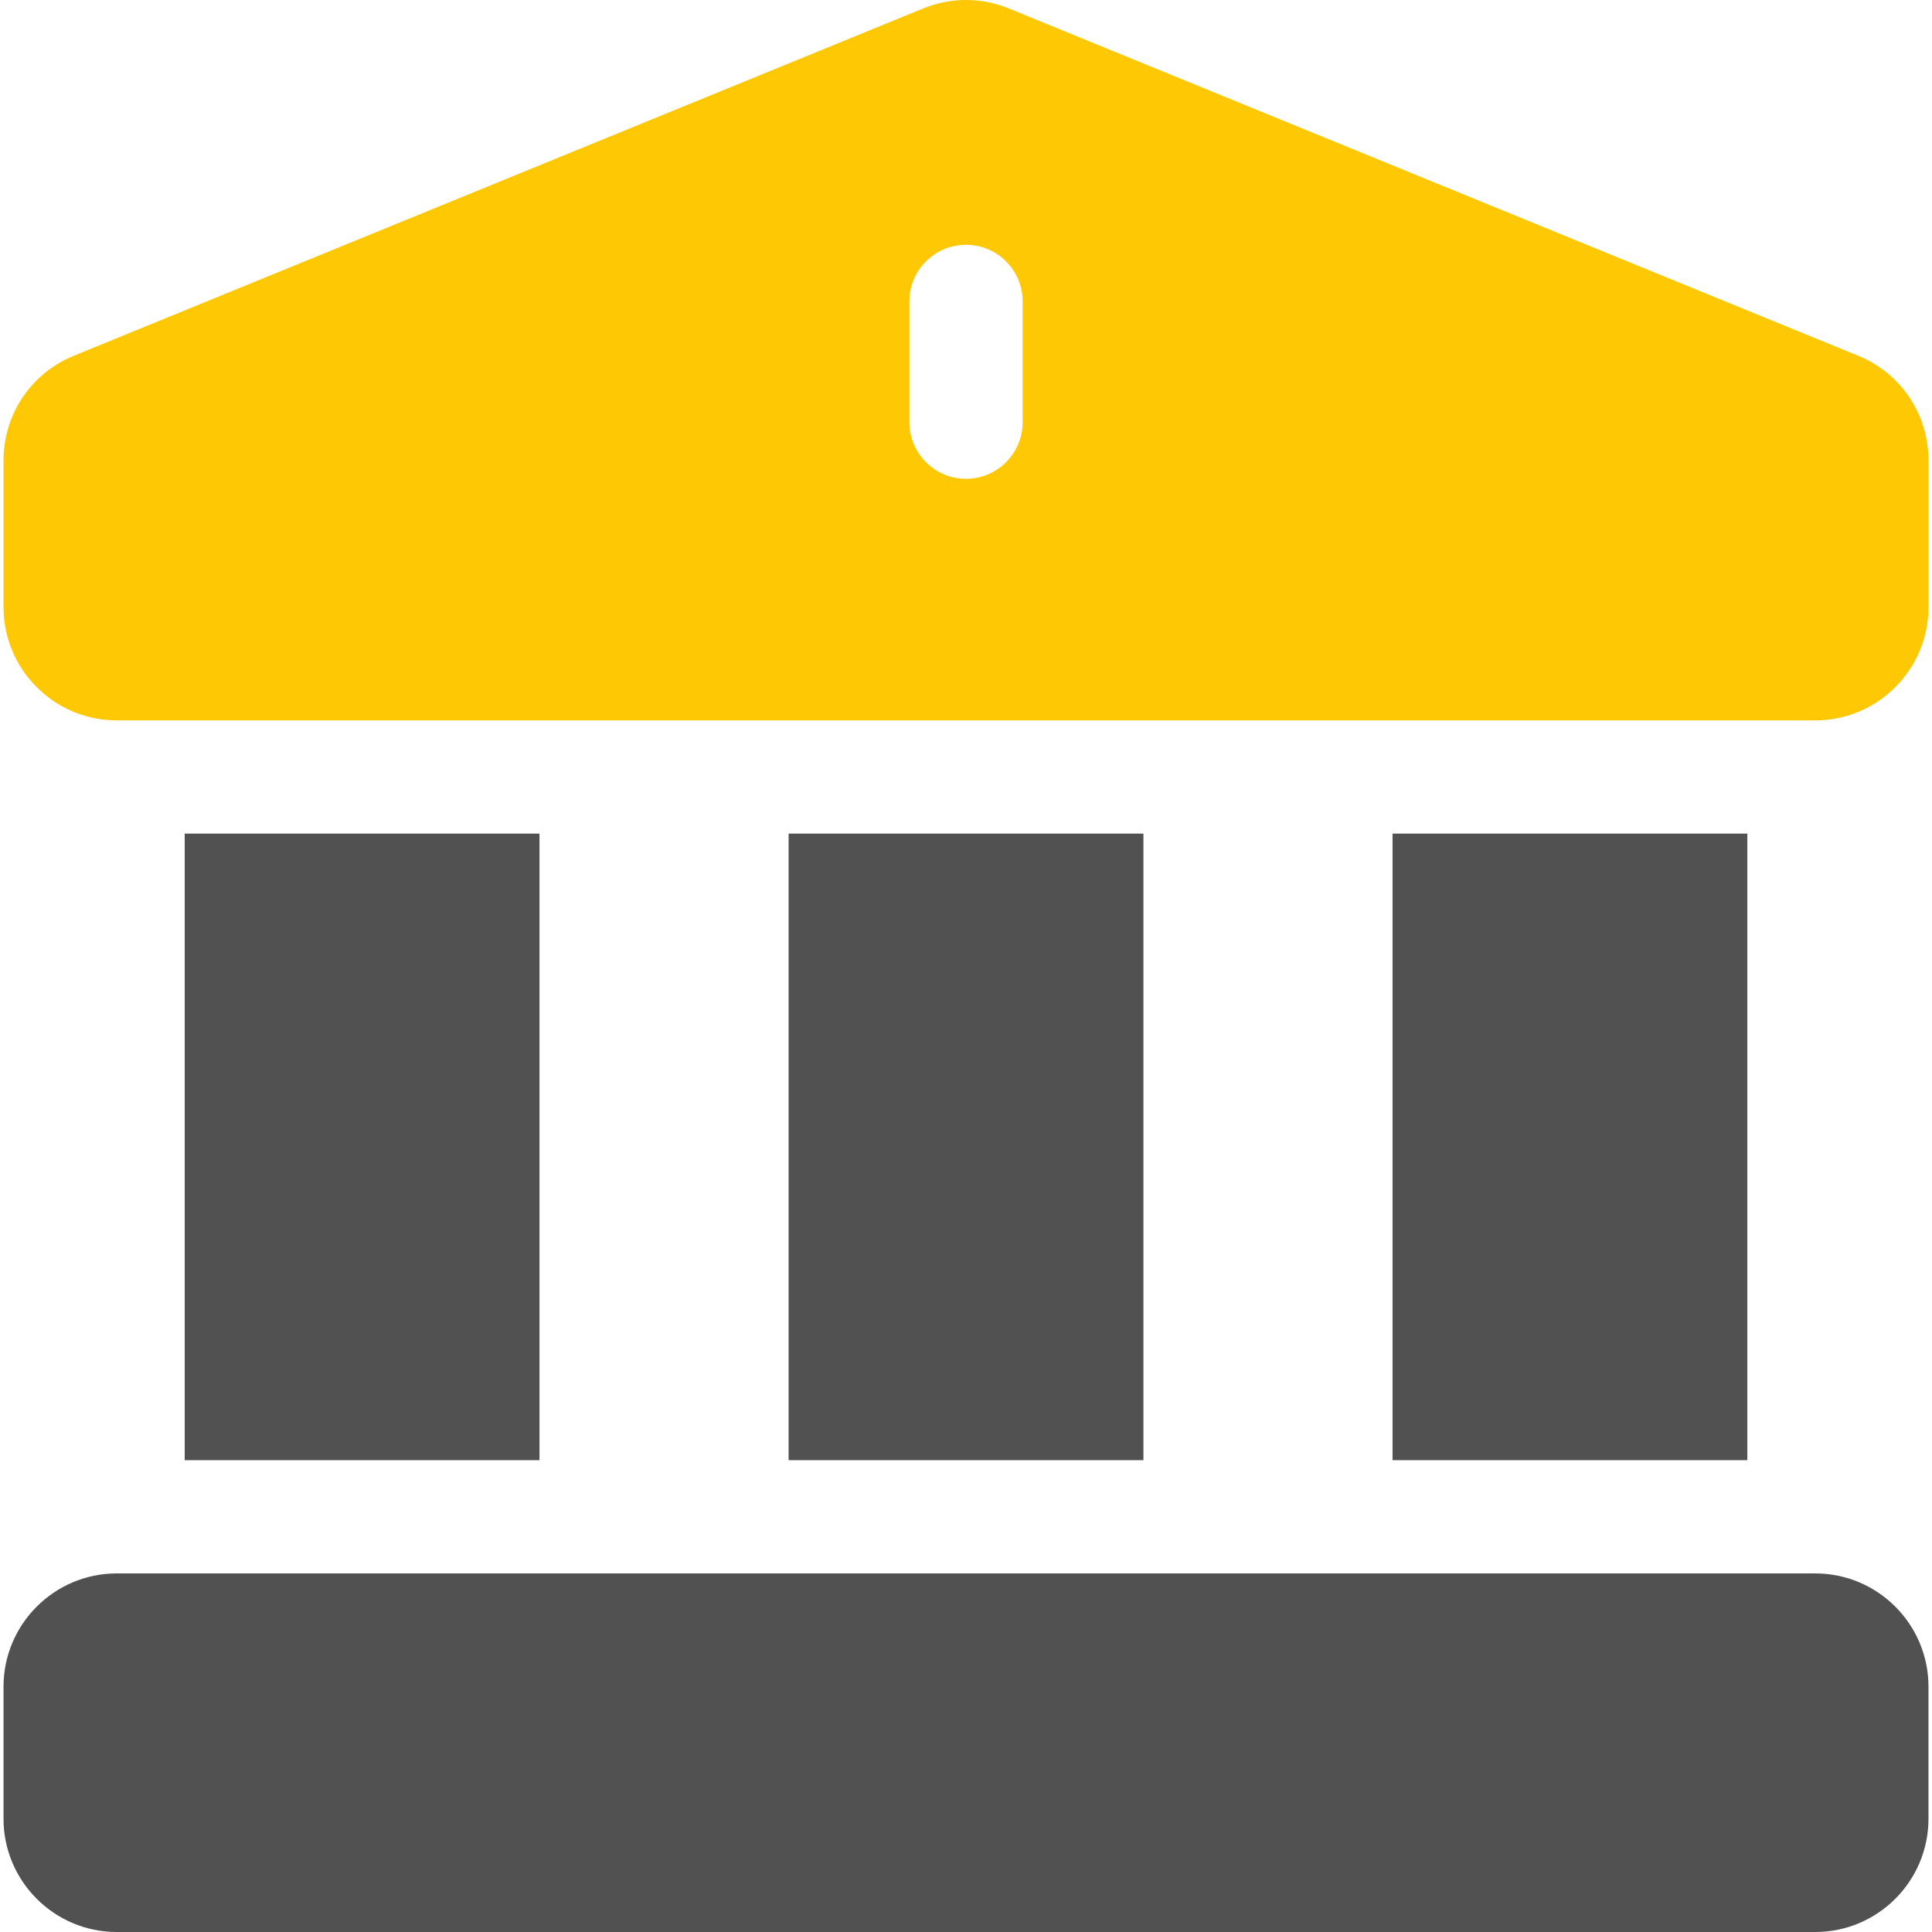
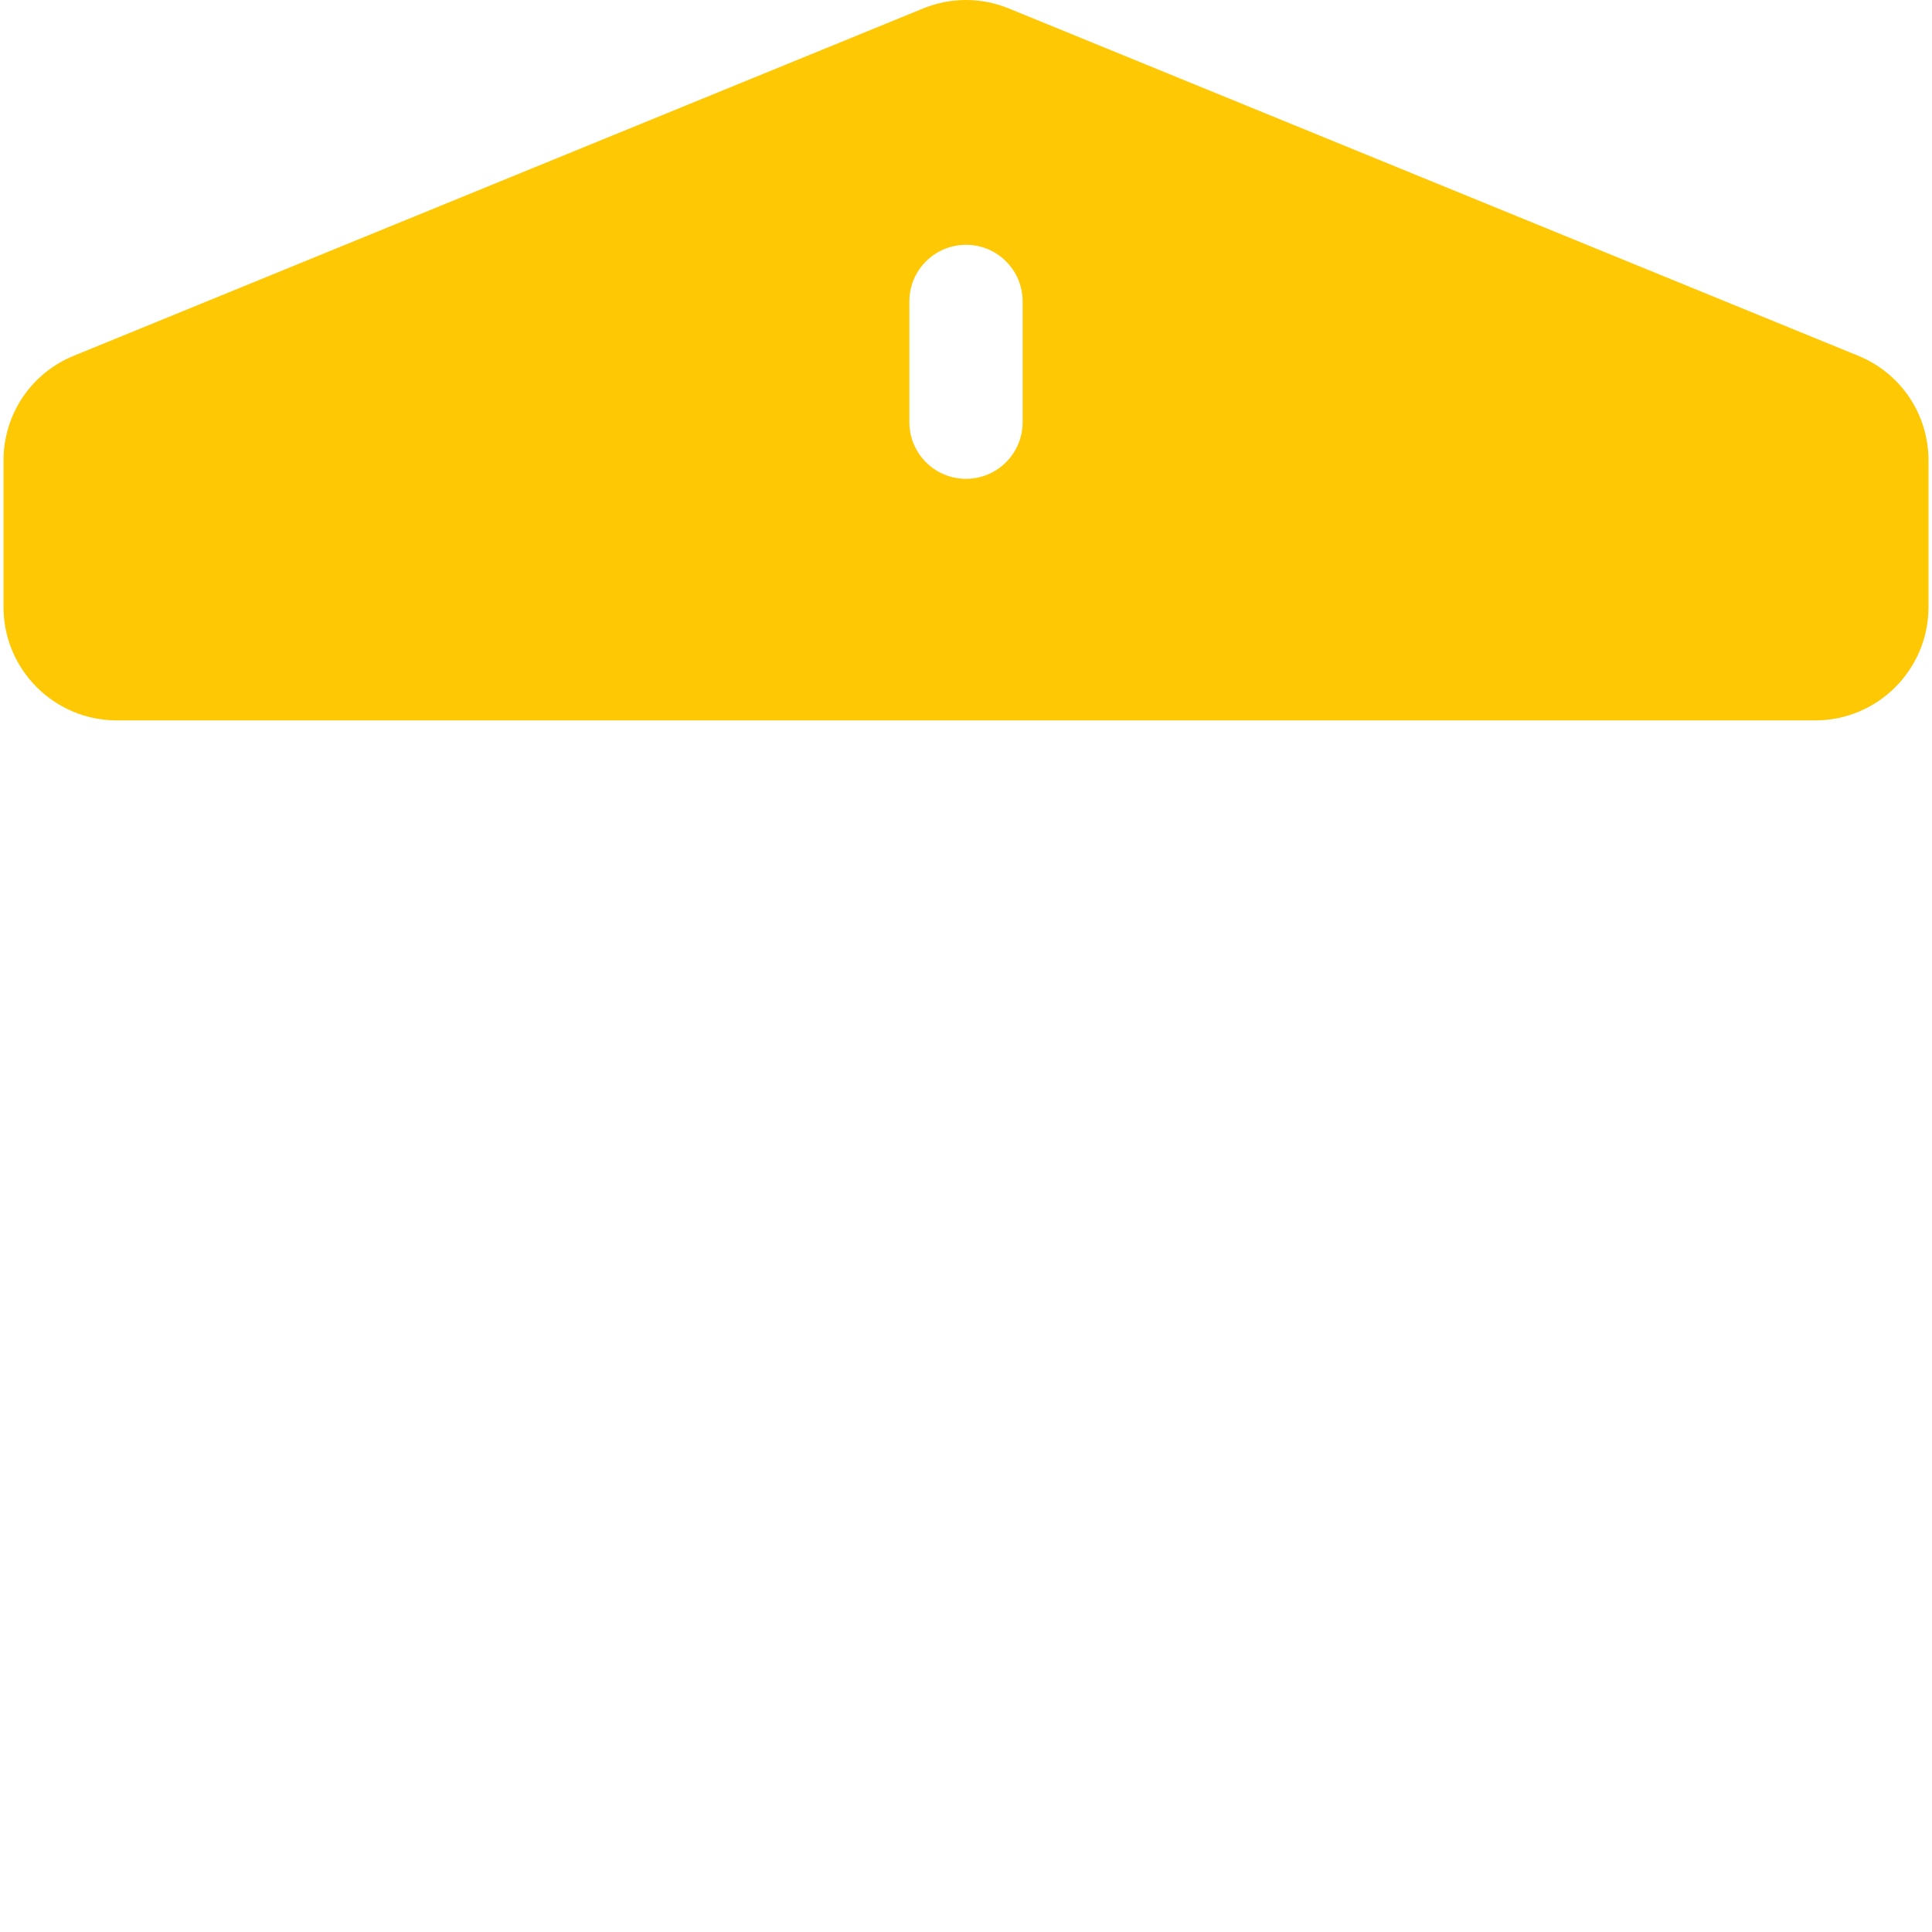
<svg xmlns="http://www.w3.org/2000/svg" width="55" height="55" viewBox="0 0 55 55" fill="none">
-   <path d="M39.643 23.731H49.743V41.568H39.643V23.731Z" fill="#515151" />
-   <path d="M22.45 23.731H32.551V41.568H22.45V23.731Z" fill="#515151" />
-   <path d="M51.677 44.792C50.054 44.792 5.287 44.792 3.323 44.792C1.546 44.792 0.1 46.238 0.1 48.016V51.776C0.1 53.554 1.546 55 3.323 55H51.677C53.454 55 54.9 53.554 54.9 51.776V48.016C54.9 46.238 53.454 44.792 51.677 44.792Z" fill="#515151" />
  <path d="M52.88 10.12C28.051 -0.033 28.715 0.239 28.697 0.232C27.931 -0.075 27.079 -0.081 26.291 0.236L2.12 10.12C0.892 10.614 0.1 11.787 0.1 13.11V17.284C0.1 19.062 1.546 20.508 3.323 20.508H51.677C53.454 20.508 54.9 19.062 54.9 17.284V13.11C54.9 11.787 54.108 10.614 52.88 10.12ZM29.112 12.019C29.112 12.909 28.39 13.631 27.5 13.631C26.61 13.631 25.888 12.909 25.888 12.019V8.581C25.888 7.69 26.61 6.969 27.5 6.969C28.39 6.969 29.112 7.69 29.112 8.581V12.019Z" fill="#FFC805" />
-   <path d="M5.258 23.731H15.358V41.568H5.258V23.731Z" fill="#515151" />
</svg>